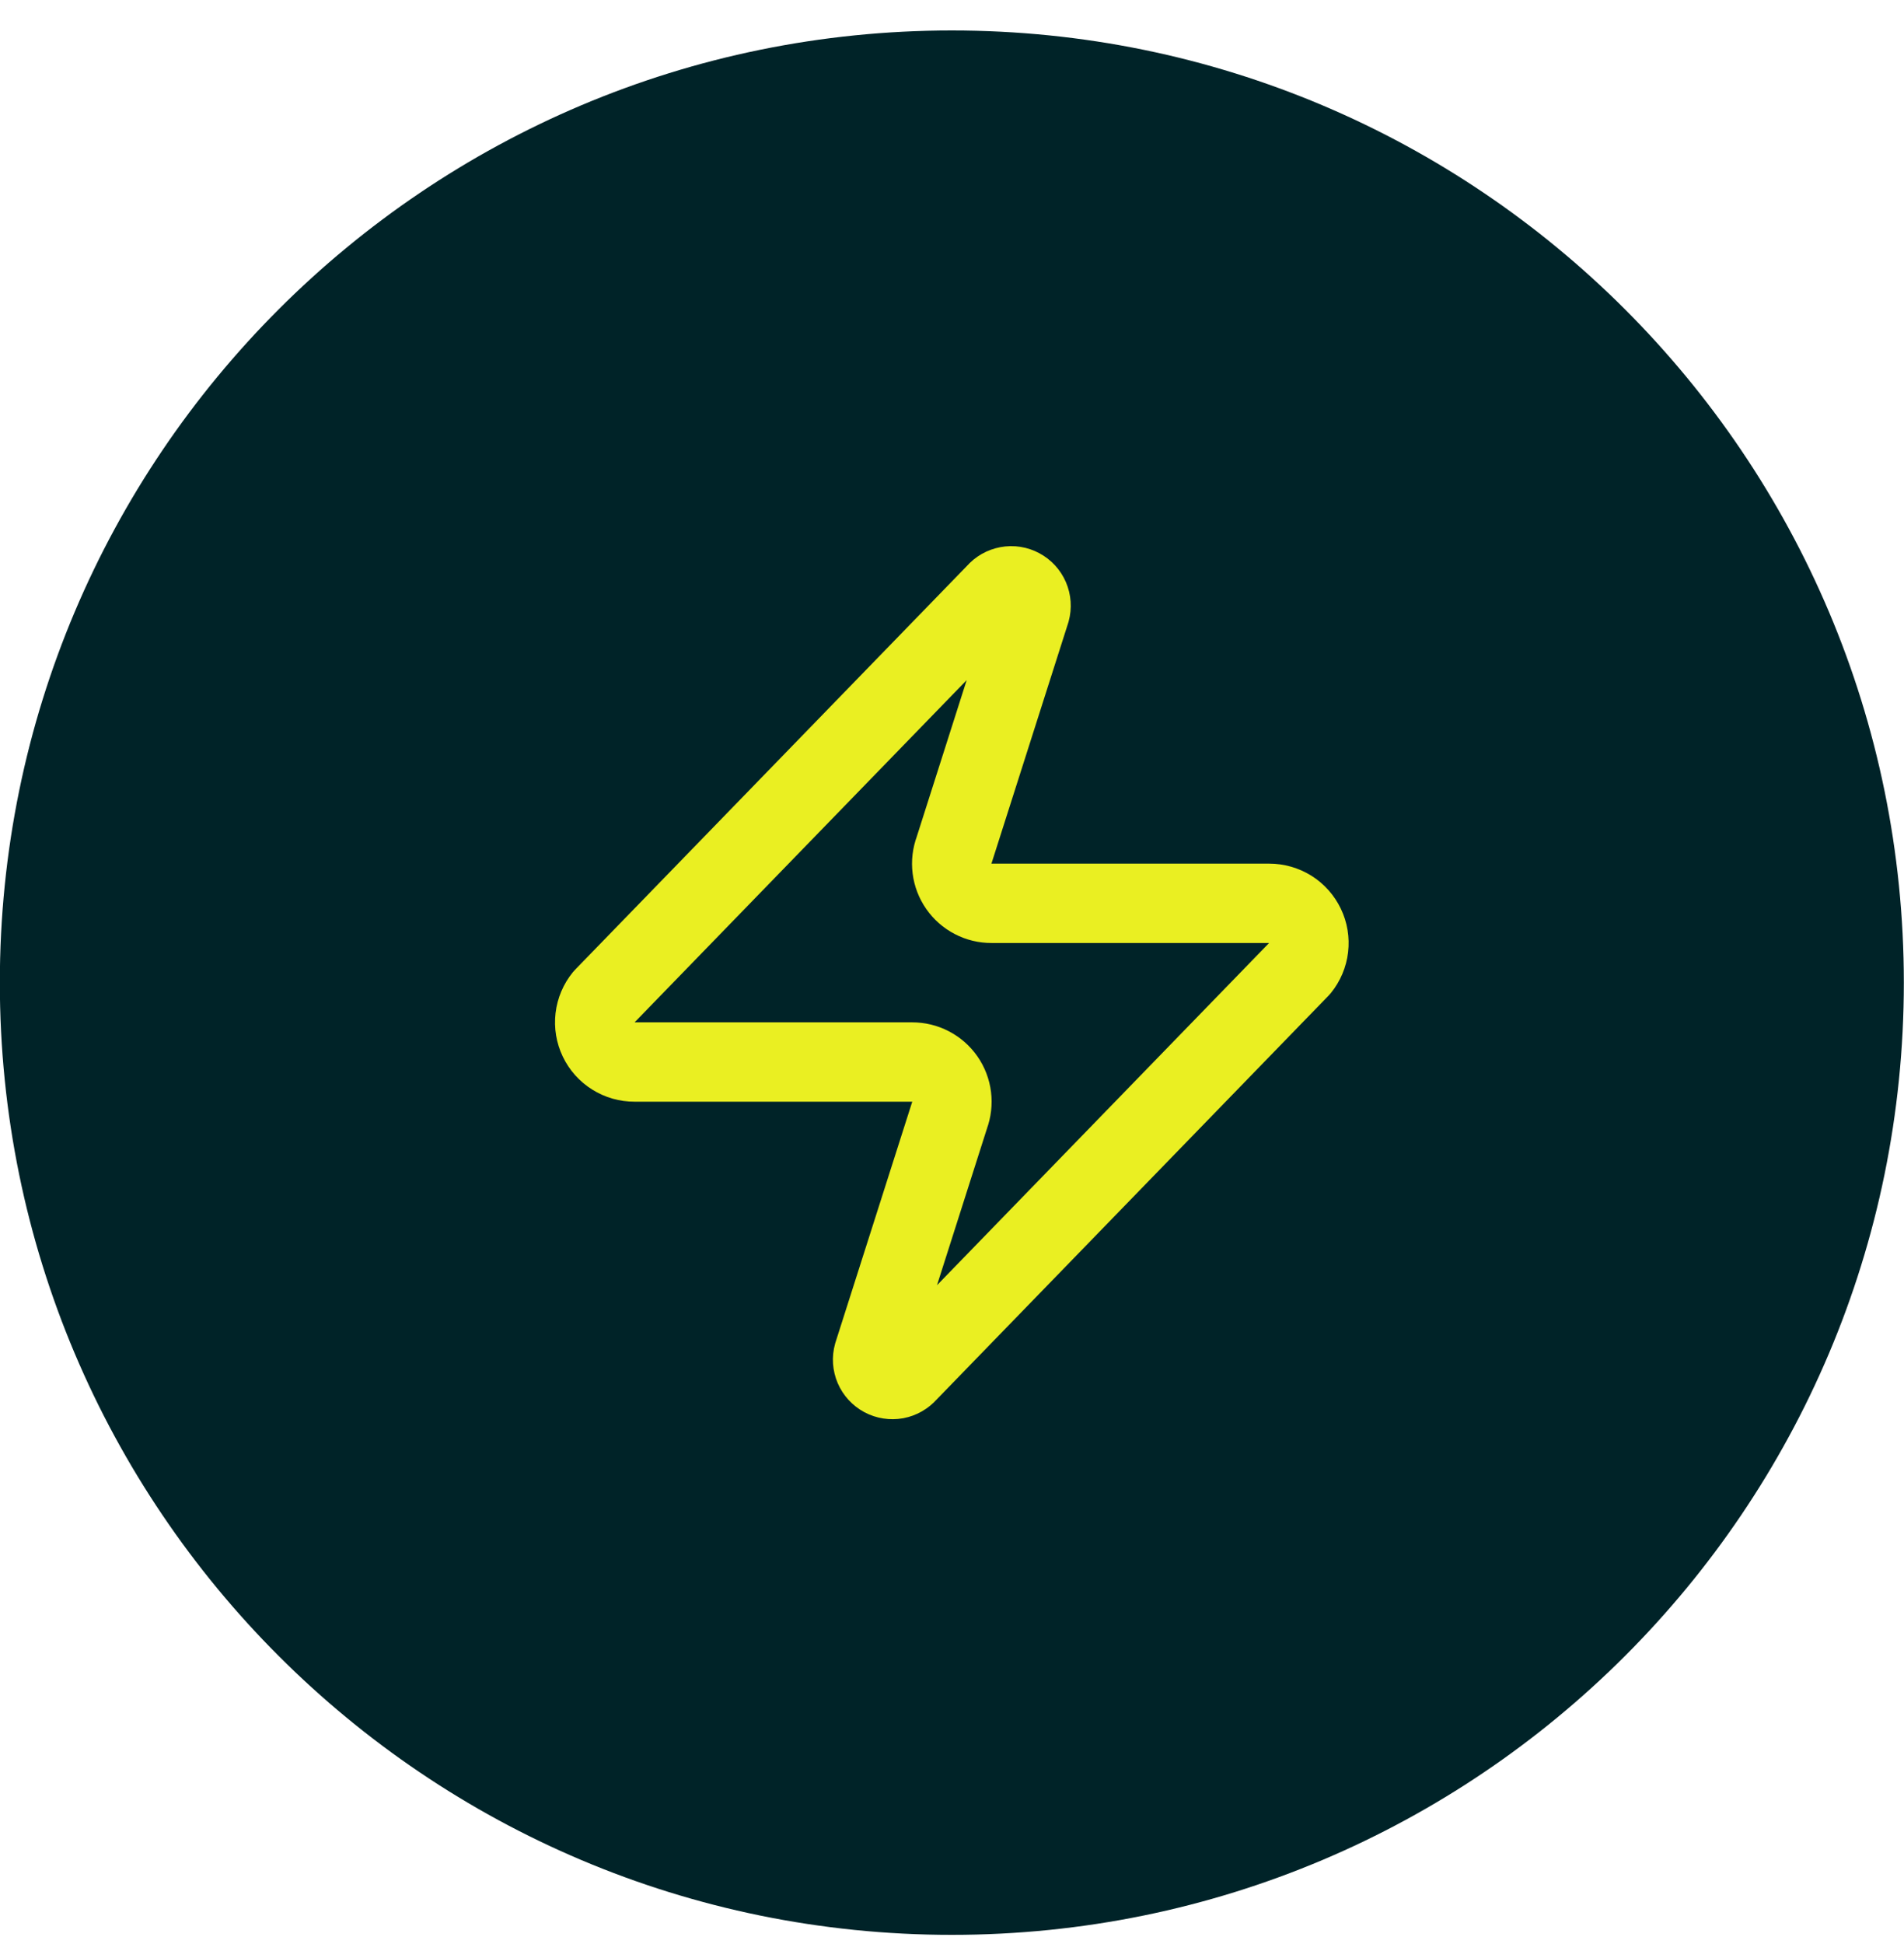
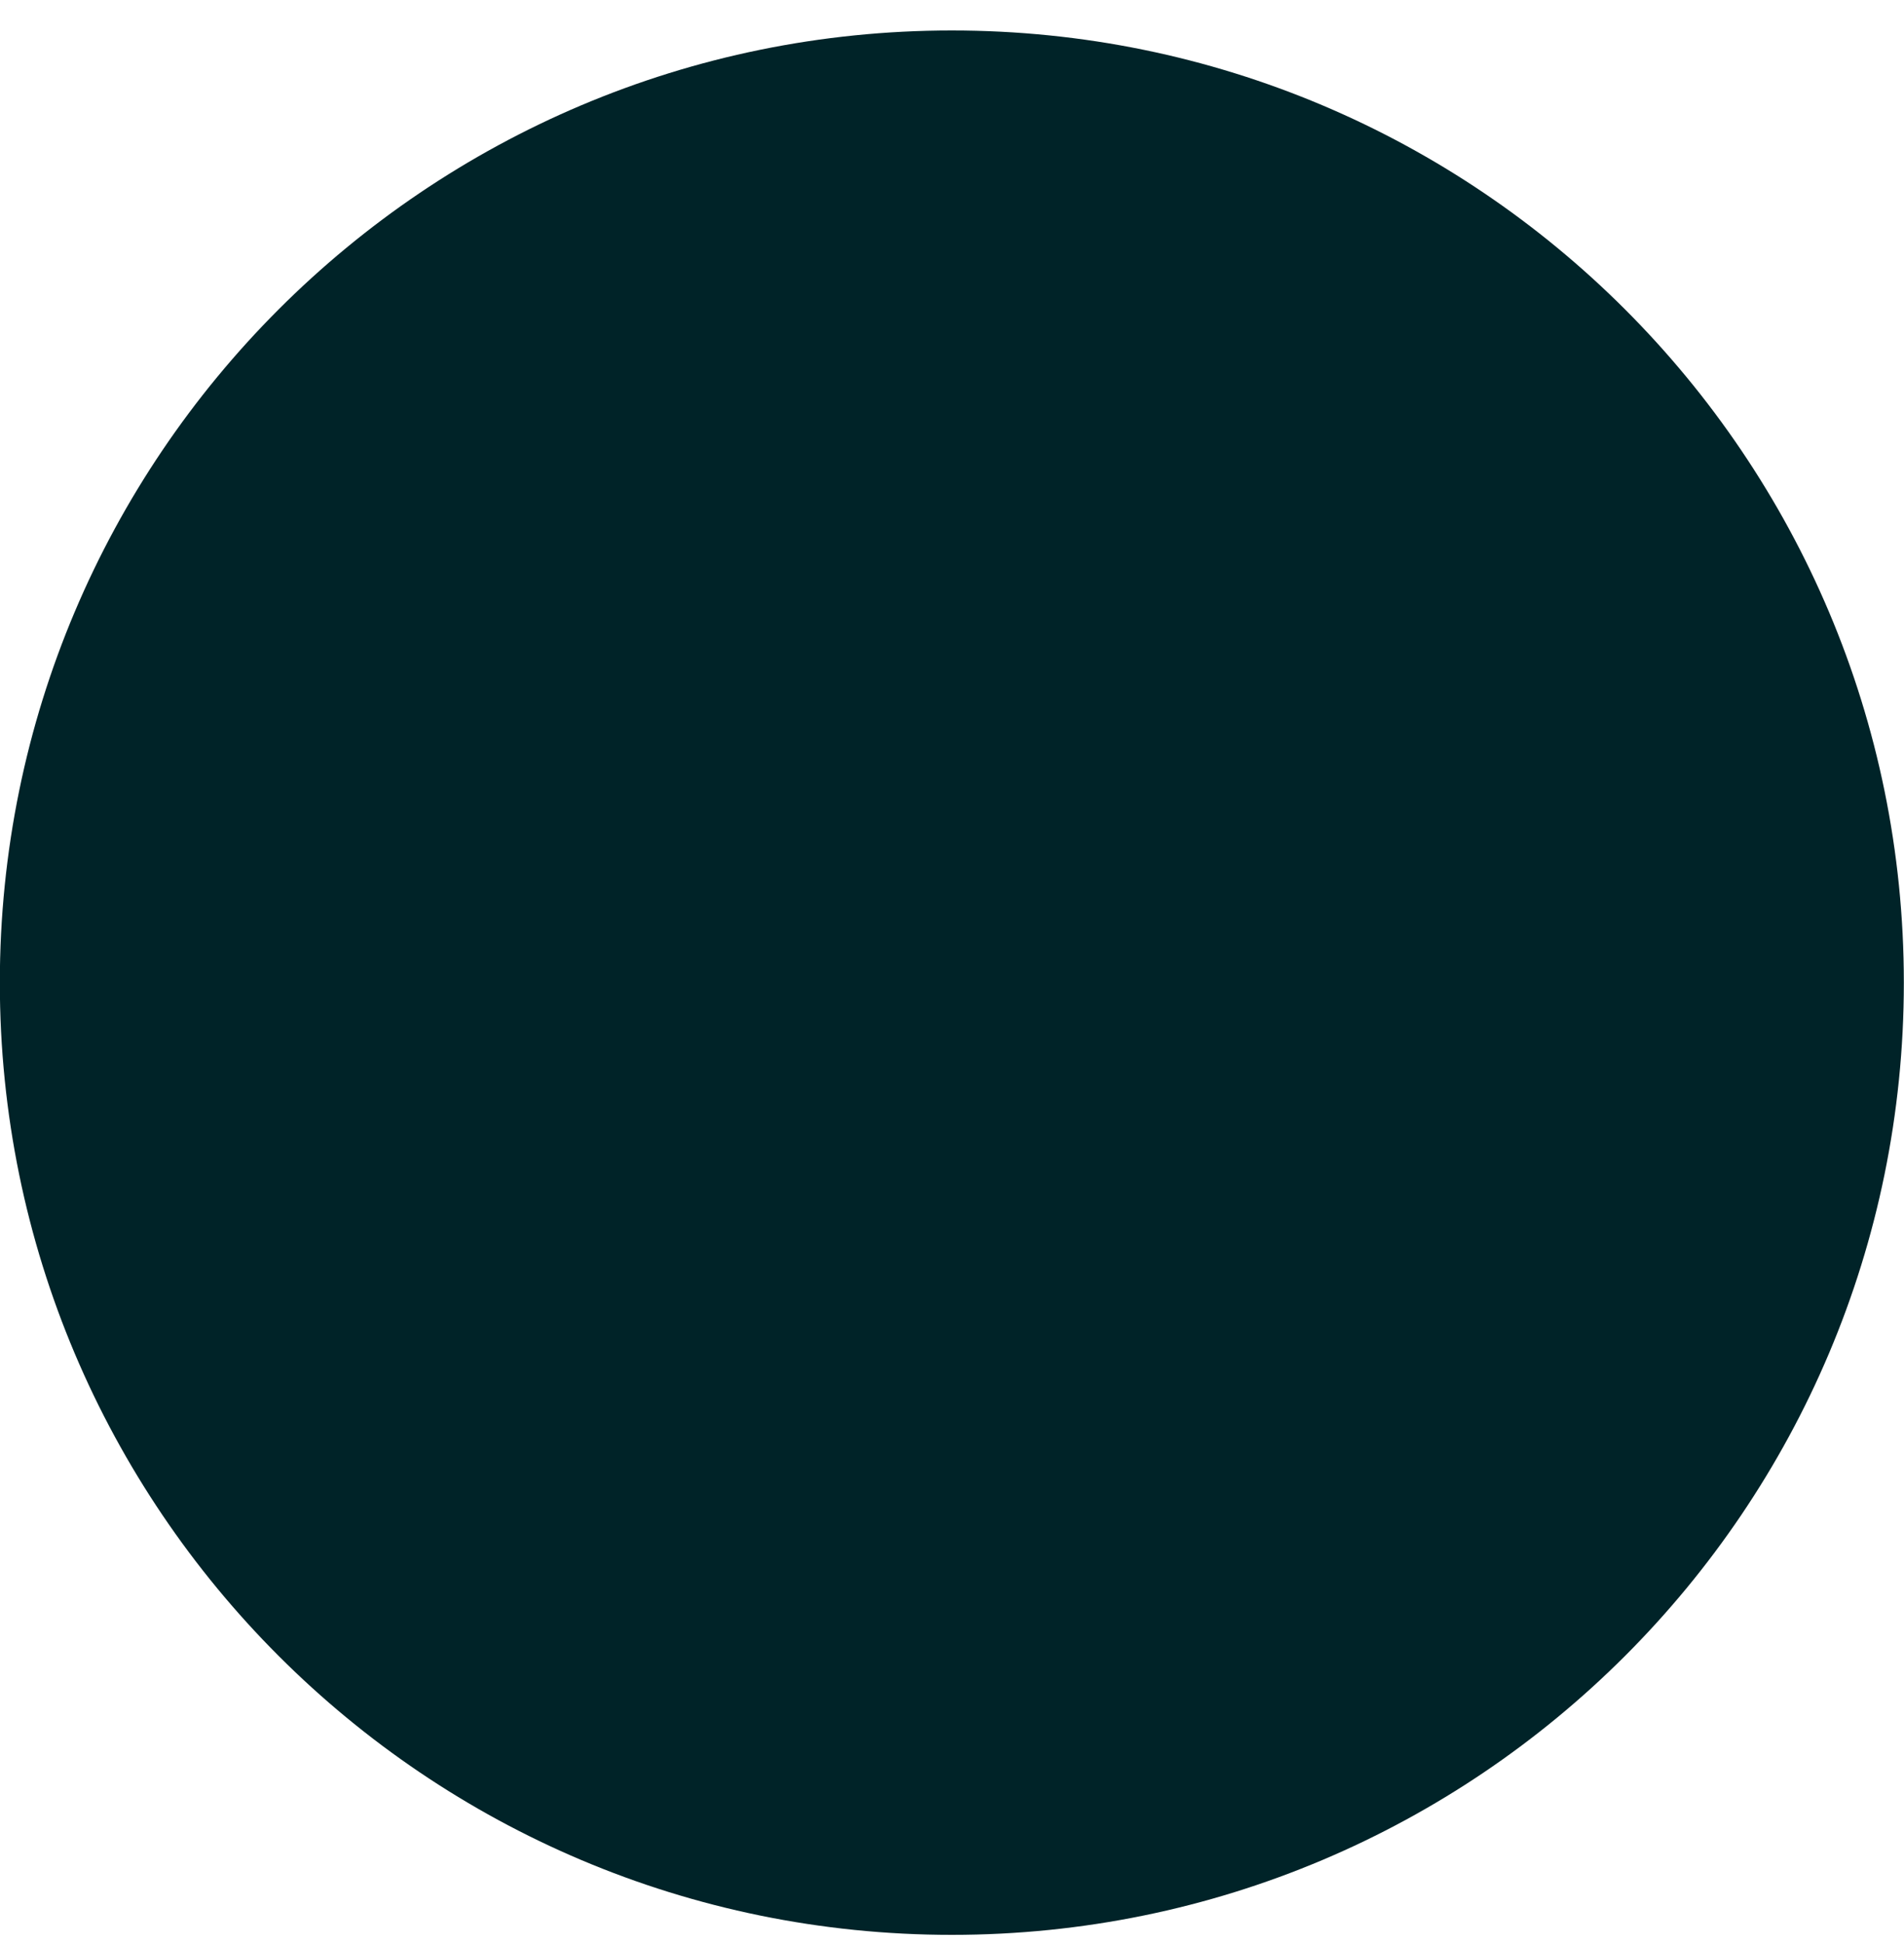
<svg xmlns="http://www.w3.org/2000/svg" width="48" height="49" viewBox="0 0 48 49" fill="none">
  <path d="M-0.004 24.768C-0.004 11.513 10.741 0.768 23.996 0.768C37.251 0.768 47.996 11.513 47.996 24.768C47.996 38.022 37.251 48.768 23.996 48.768C10.741 48.768 -0.004 38.022 -0.004 24.768Z" fill="#002328" />
-   <path d="M15.996 26.768C15.806 26.769 15.621 26.716 15.461 26.615C15.3 26.515 15.172 26.371 15.09 26.2C15.008 26.029 14.977 25.839 14.999 25.651C15.021 25.463 15.096 25.285 15.216 25.138L25.116 14.938C25.19 14.852 25.291 14.795 25.403 14.774C25.514 14.753 25.629 14.771 25.729 14.825C25.829 14.878 25.908 14.964 25.953 15.068C25.998 15.172 26.006 15.289 25.976 15.398L24.056 21.418C23.999 21.57 23.98 21.733 24 21.893C24.02 22.054 24.079 22.207 24.172 22.34C24.264 22.472 24.387 22.581 24.531 22.655C24.674 22.73 24.834 22.769 24.996 22.768H31.996C32.185 22.768 32.37 22.821 32.531 22.921C32.691 23.022 32.819 23.166 32.901 23.337C32.983 23.507 33.014 23.698 32.992 23.886C32.97 24.073 32.895 24.251 32.776 24.398L22.876 34.598C22.801 34.684 22.7 34.742 22.589 34.763C22.477 34.783 22.362 34.765 22.262 34.712C22.162 34.658 22.083 34.572 22.038 34.468C21.994 34.364 21.985 34.248 22.016 34.138L23.936 28.118C23.992 27.967 24.011 27.804 23.991 27.643C23.971 27.483 23.912 27.329 23.82 27.197C23.727 27.064 23.604 26.956 23.46 26.881C23.317 26.806 23.157 26.768 22.996 26.768H15.996Z" stroke="#EAEF22" stroke-width="2" stroke-linecap="round" stroke-linejoin="round" />
</svg>